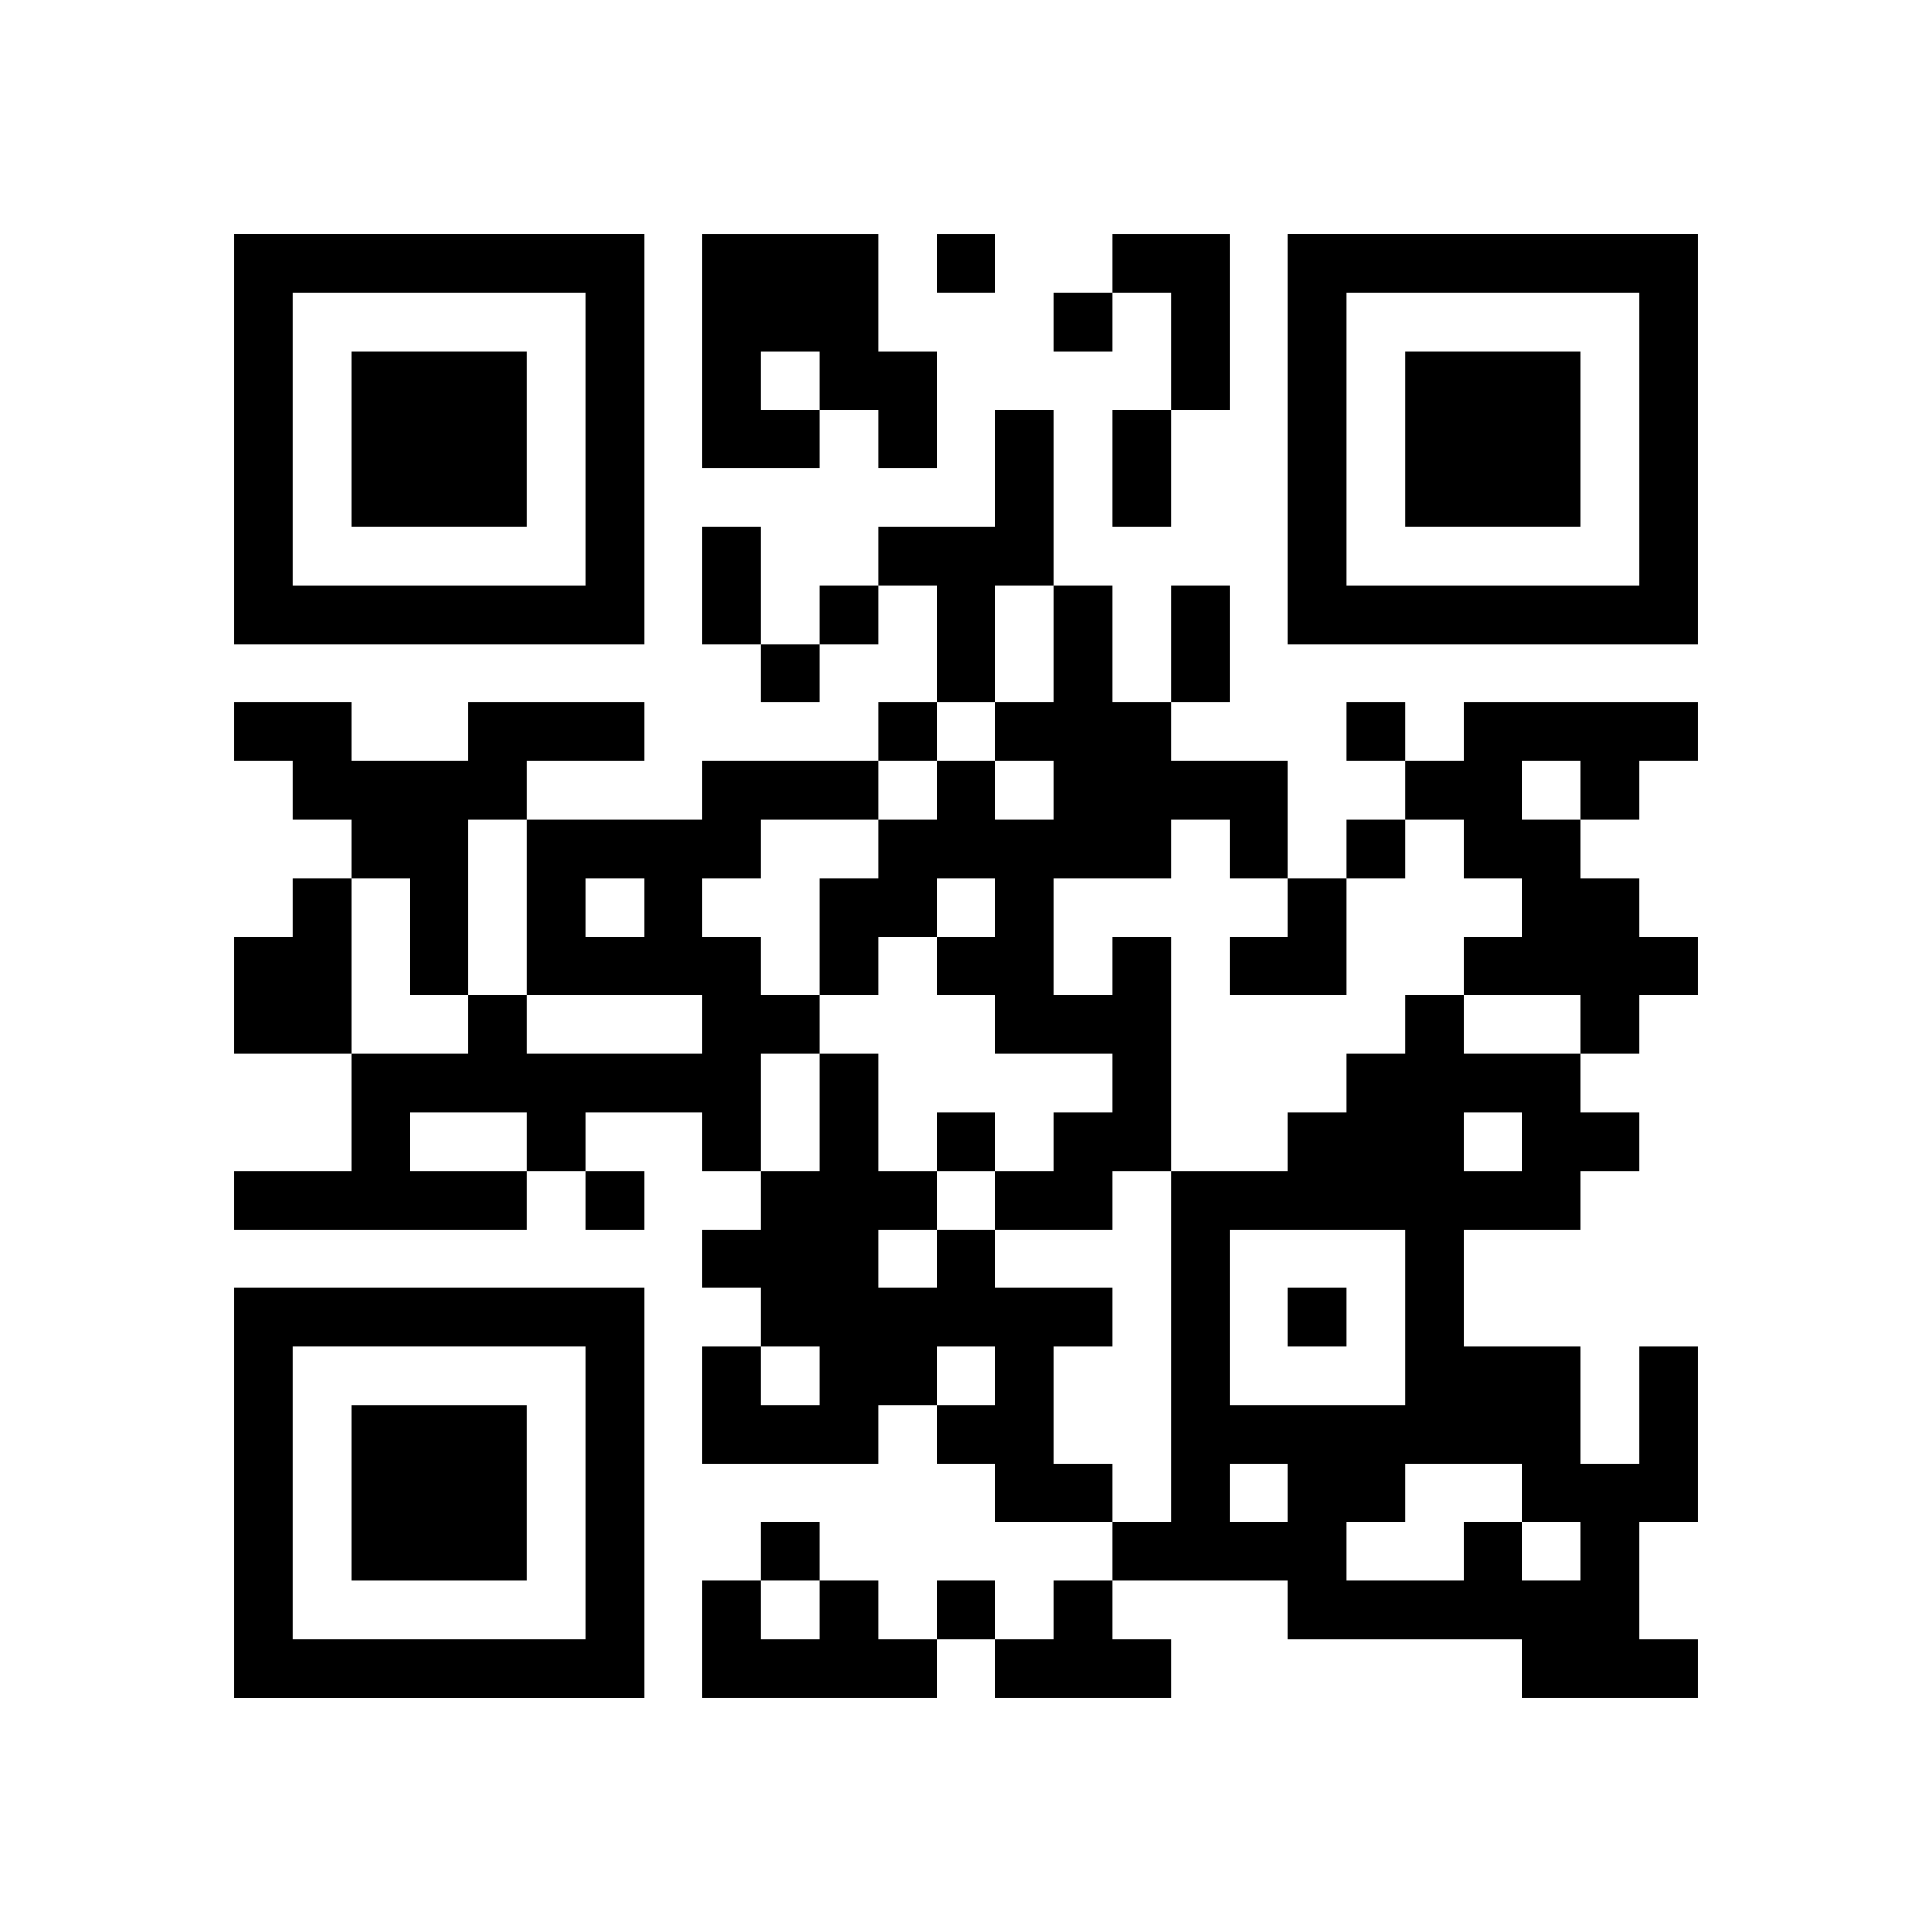
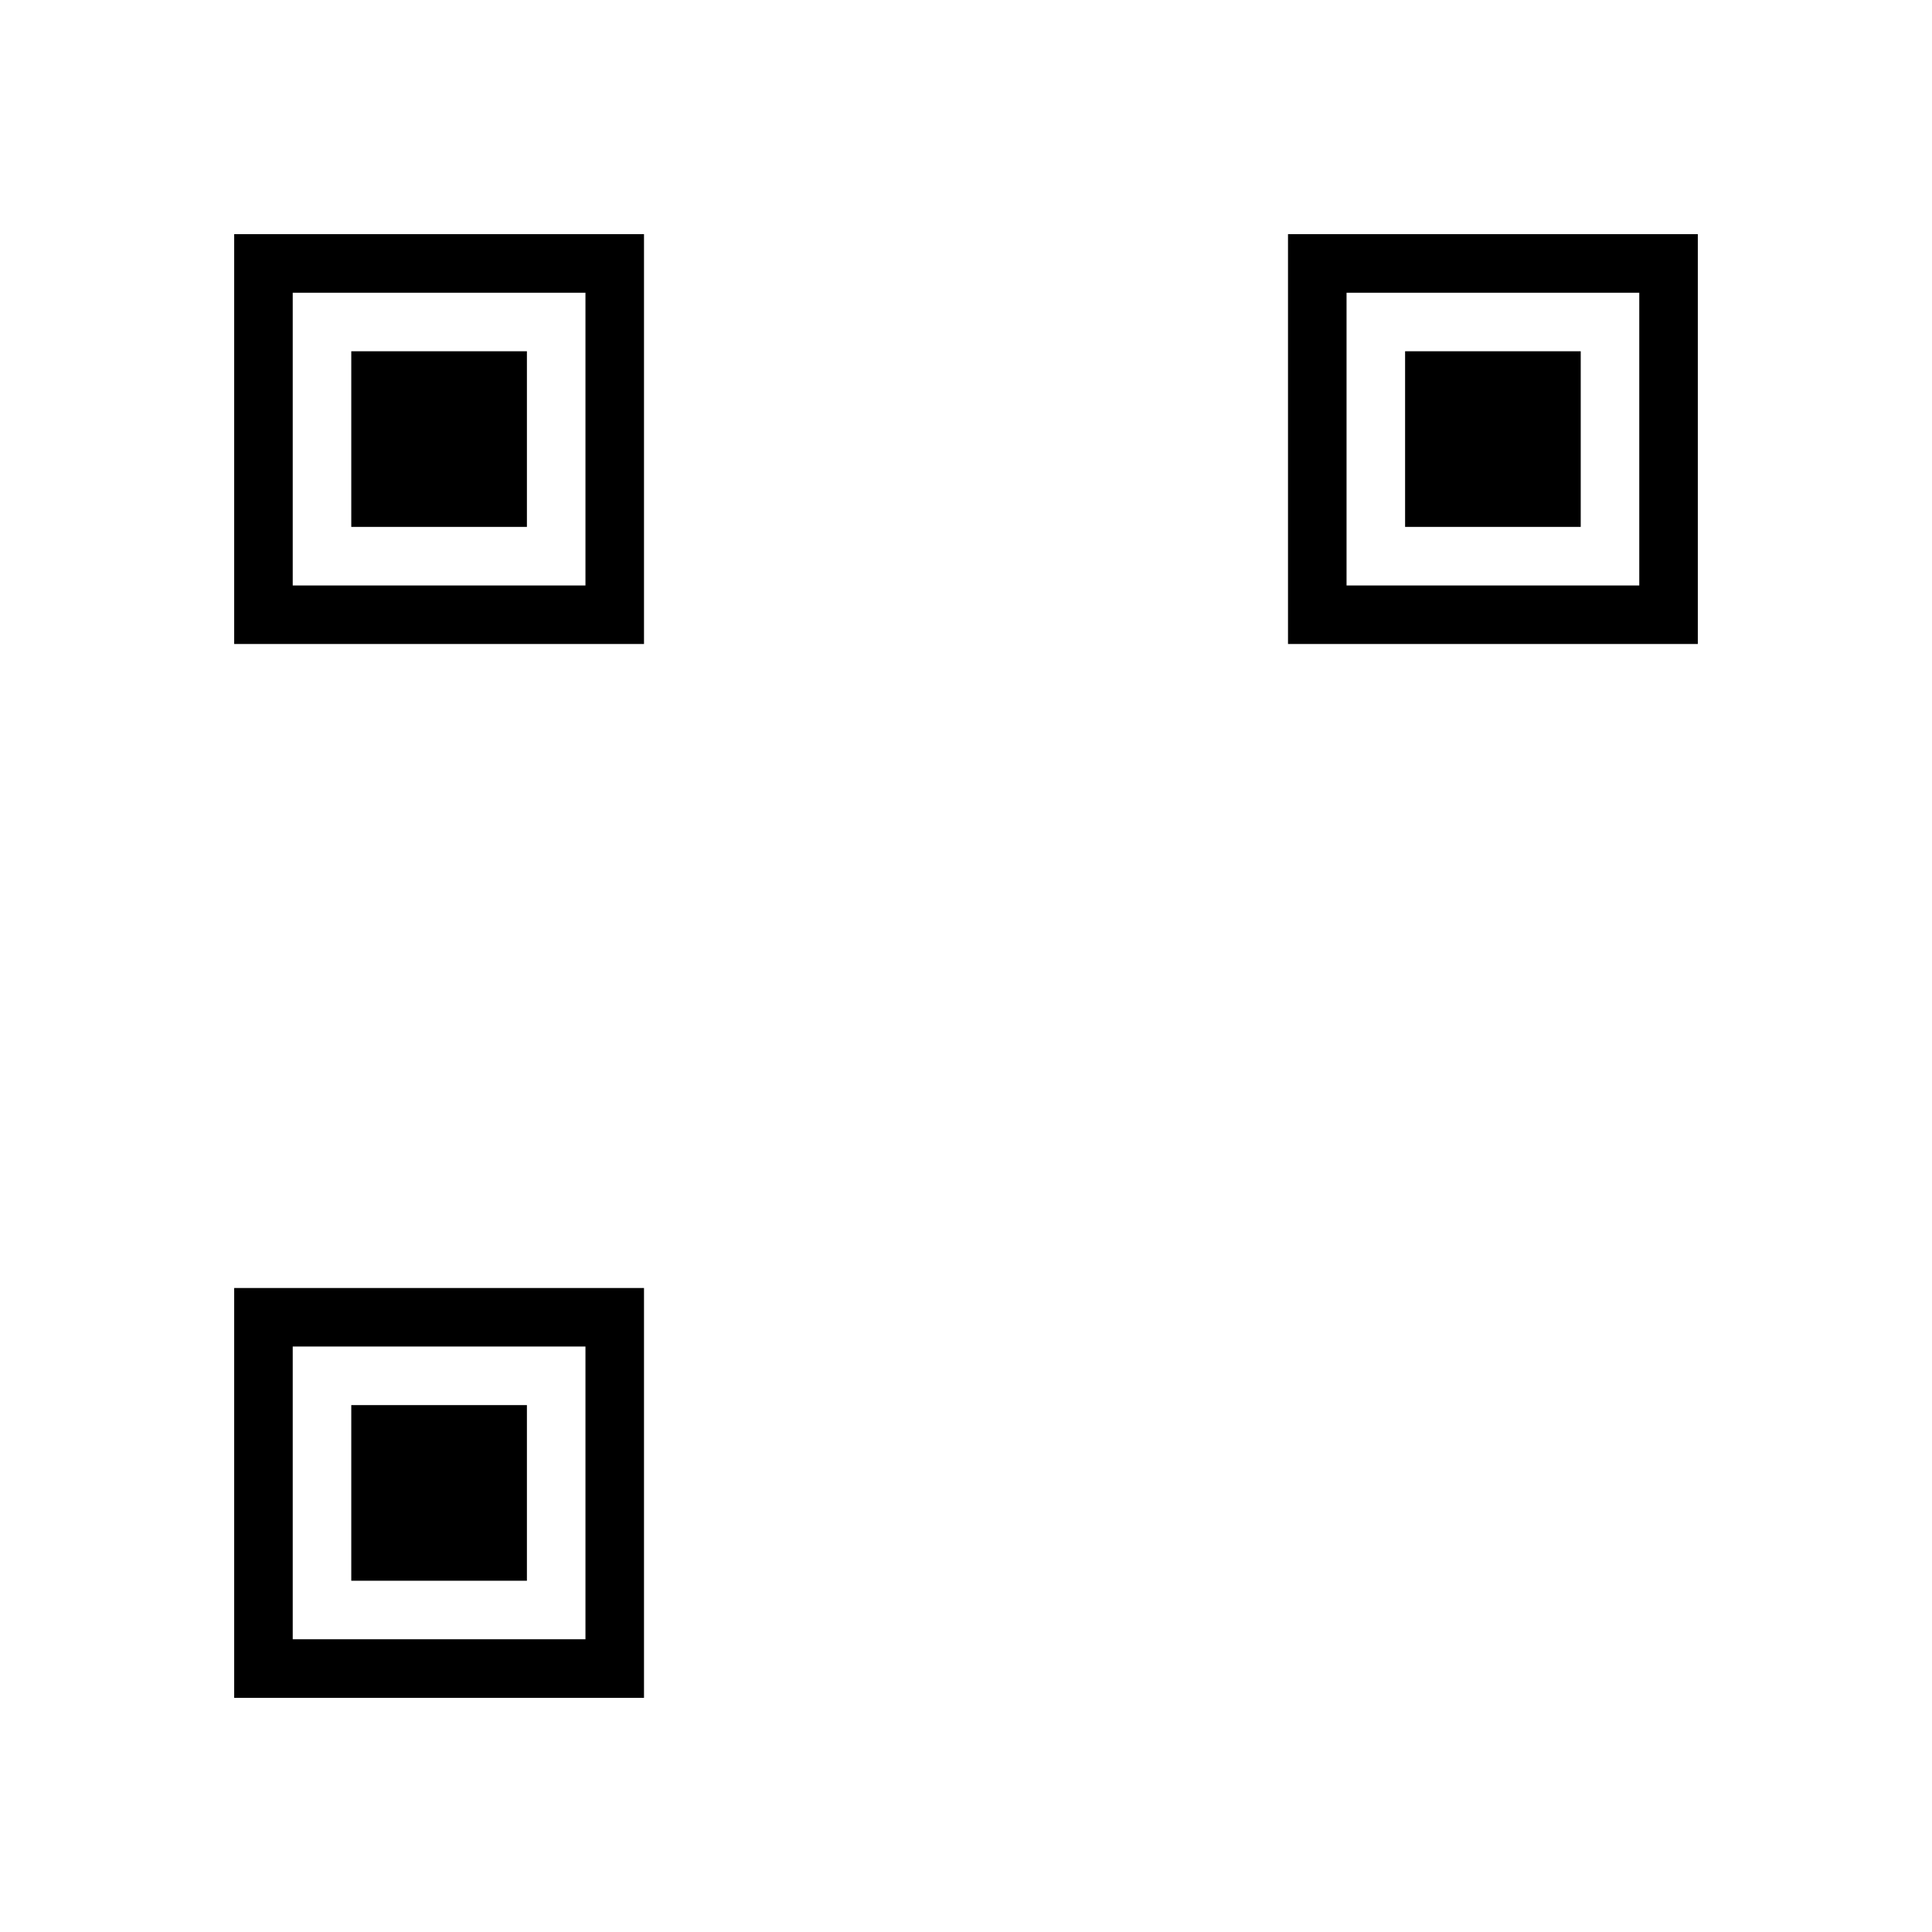
<svg xmlns="http://www.w3.org/2000/svg" xmlns:xlink="http://www.w3.org/1999/xlink" version="1.1" baseProfile="full" viewBox="-4 -4 33 33" width="132" height="132" id="qrcode-a53e6ec982bf8dc5fdc822559f54bfc7">
  <symbol id="tracker">
    <path d="m 0 7 0 7 7 0 0 -7 -7 0 z m 1 1 5 0 0 5 -5 0 0 -5 z m 1 1 0 3 3 0 0 -3 -3 0 z" style="fill:#000000;stroke:none" />
  </symbol>
  <use x="0" y="-7" xlink:href="#tracker" />
  <use x="0" y="11" xlink:href="#tracker" />
  <use x="18" y="-7" xlink:href="#tracker" />
-   <path d="M8,0 h3v2h1v2h-1v-1h-1v1h-2v-4 M9,2 v1h1v-1h-1 M15,0 h2v3h-1v-2h-1v-1 M13,3 h1v3h-1v2h-1v-2h-1v-1h2v-2 M4,8 h3v1h-2v1h-1v3h-1v-2h-1v-1h-1v-1h-1v-1h2v1h2v-1 M21,8 h4v1h-1v1h-1v1h1v1h1v1h-1v1h-1v-1h-2v-1h1v-1h-1v-1h-1v-1h1v-1 M22,9 v1h1v-1h-1 M8,9 h3v1h-2v1h-1v1h1v1h1v1h-1v2h-1v-1h-2v1h-1v1h-5v-1h2v-2h2v-1h1v1h3v-1h-3v-3h3v-1 M6,11 v1h1v-1h-1 M3,15 v1h2v-1h-2 M1,11 h1v3h-2v-2h1v-1 M15,12 h1v4h-1v1h-2v-1h1v-1h1v-1h-2v-1h-1v-1h1v-1h-1v1h-1v1h-1v-2h1v-1h1v-1h1v1h1v-1h-1v-1h1v-2h1v2h1v1h2v2h-1v-1h-1v1h-2v2h1v-1 M12,17 h1v1h2v1h-1v2h1v1h-2v-1h-1v-1h1v-1h-1v1h-1v1h-3v-2h1v1h1v-1h-1v-1h-1v-1h1v-1h1v-2h1v2h1v1 M11,17 v1h1v-1h-1 M21,22 h1v1h1v-1h-1v-1h-2v1h-1v1h2v-1 M21,15 v1h1v-1h-1 M23,16 v1h-2v2h2v2h1v-2h1v3h-1v2h1v1h-3v-1h-4v-1h-3v-1h1v-6h2v-1h1v-1h1v-1h1v1h2v1h1v1h-1 M17,17 v3h3v-3h-3 M17,21 v1h1v-1h-1 M10,23 h1v1h1v1h-4v-2h1v1h1v-1 M14,23 h1v1h1v1h-3v-1h1v-1 M12,0 v1h1v-1h-1 M14,1 v1h1v-1h-1 M10,6 v1h1v-1h-1 M9,7 v1h1v-1h-1 M11,8 v1h1v-1h-1 M19,8 v1h1v-1h-1 M19,10 v1h1v-1h-1 M12,15 v1h1v-1h-1 M6,16 v1h1v-1h-1 M18,18 v1h1v-1h-1 M9,22 v1h1v-1h-1 M12,23 v1h1v-1h-1 M15,3 h1v2h-1v-2 M8,5 h1v2h-1v-2 M16,6 h1v2h-1v-2 M17,11 m1,0h1v2h-2v-1h1z" style="fill:#000000;stroke:none" />
</svg>